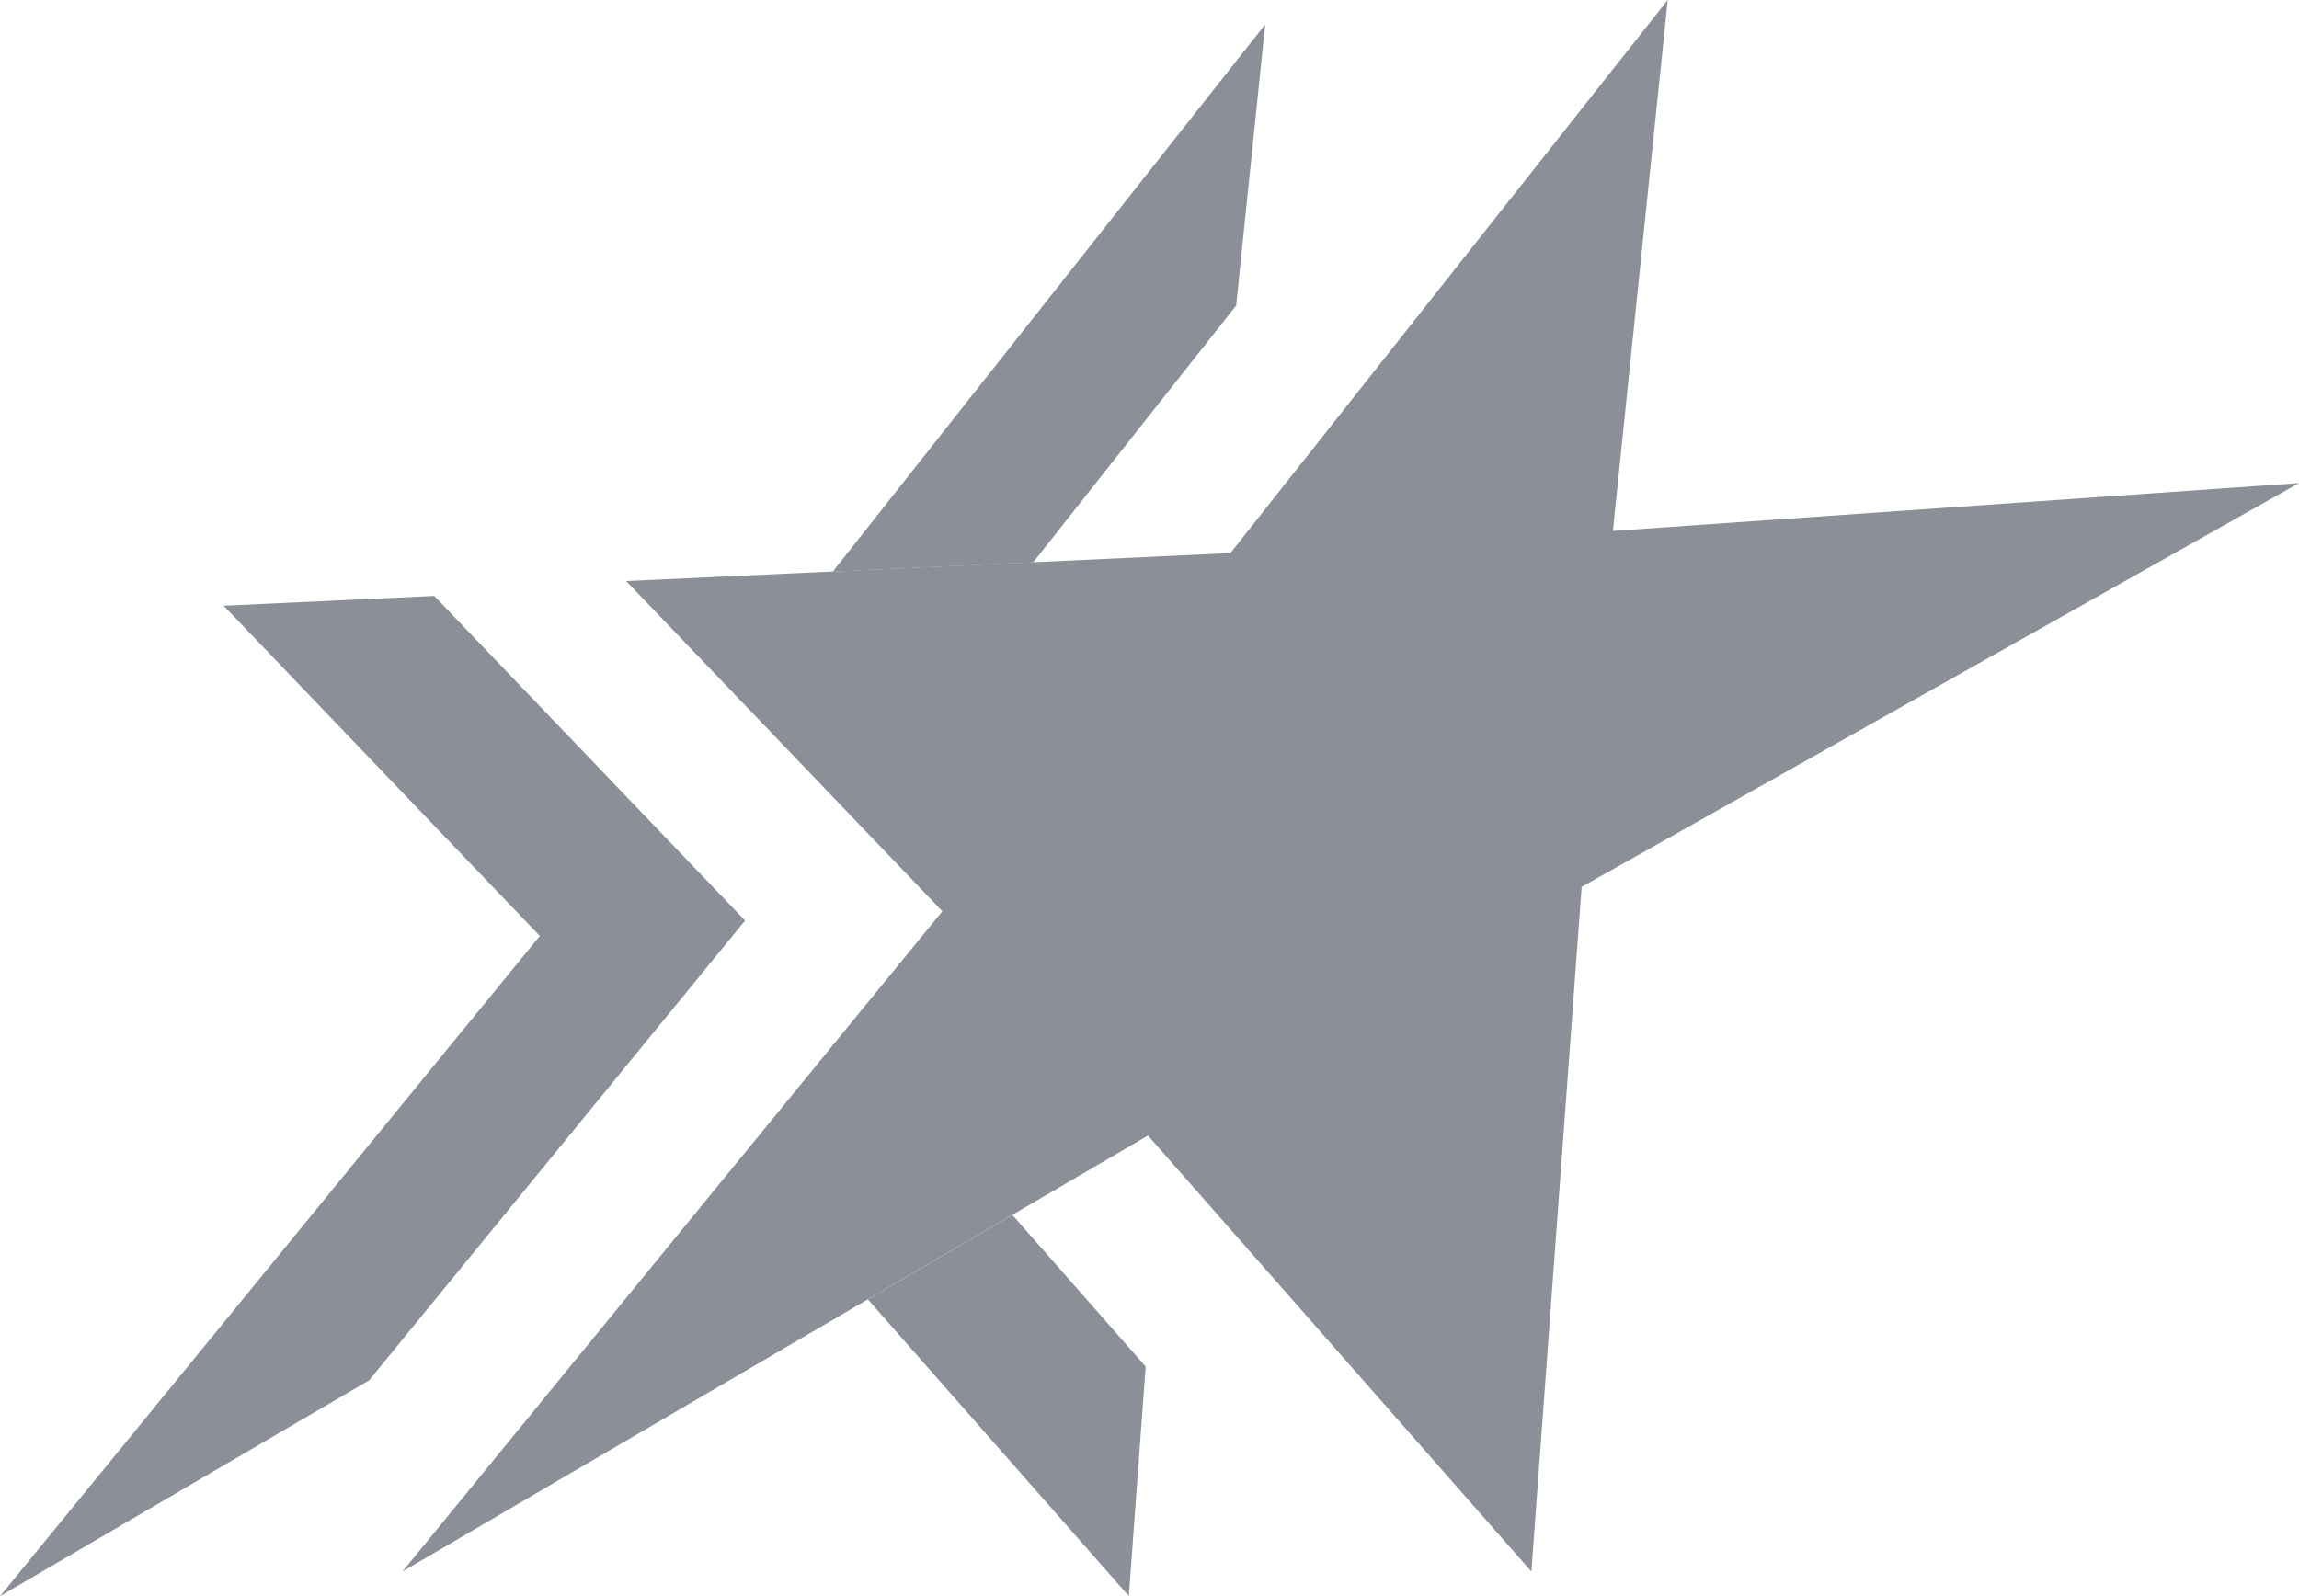
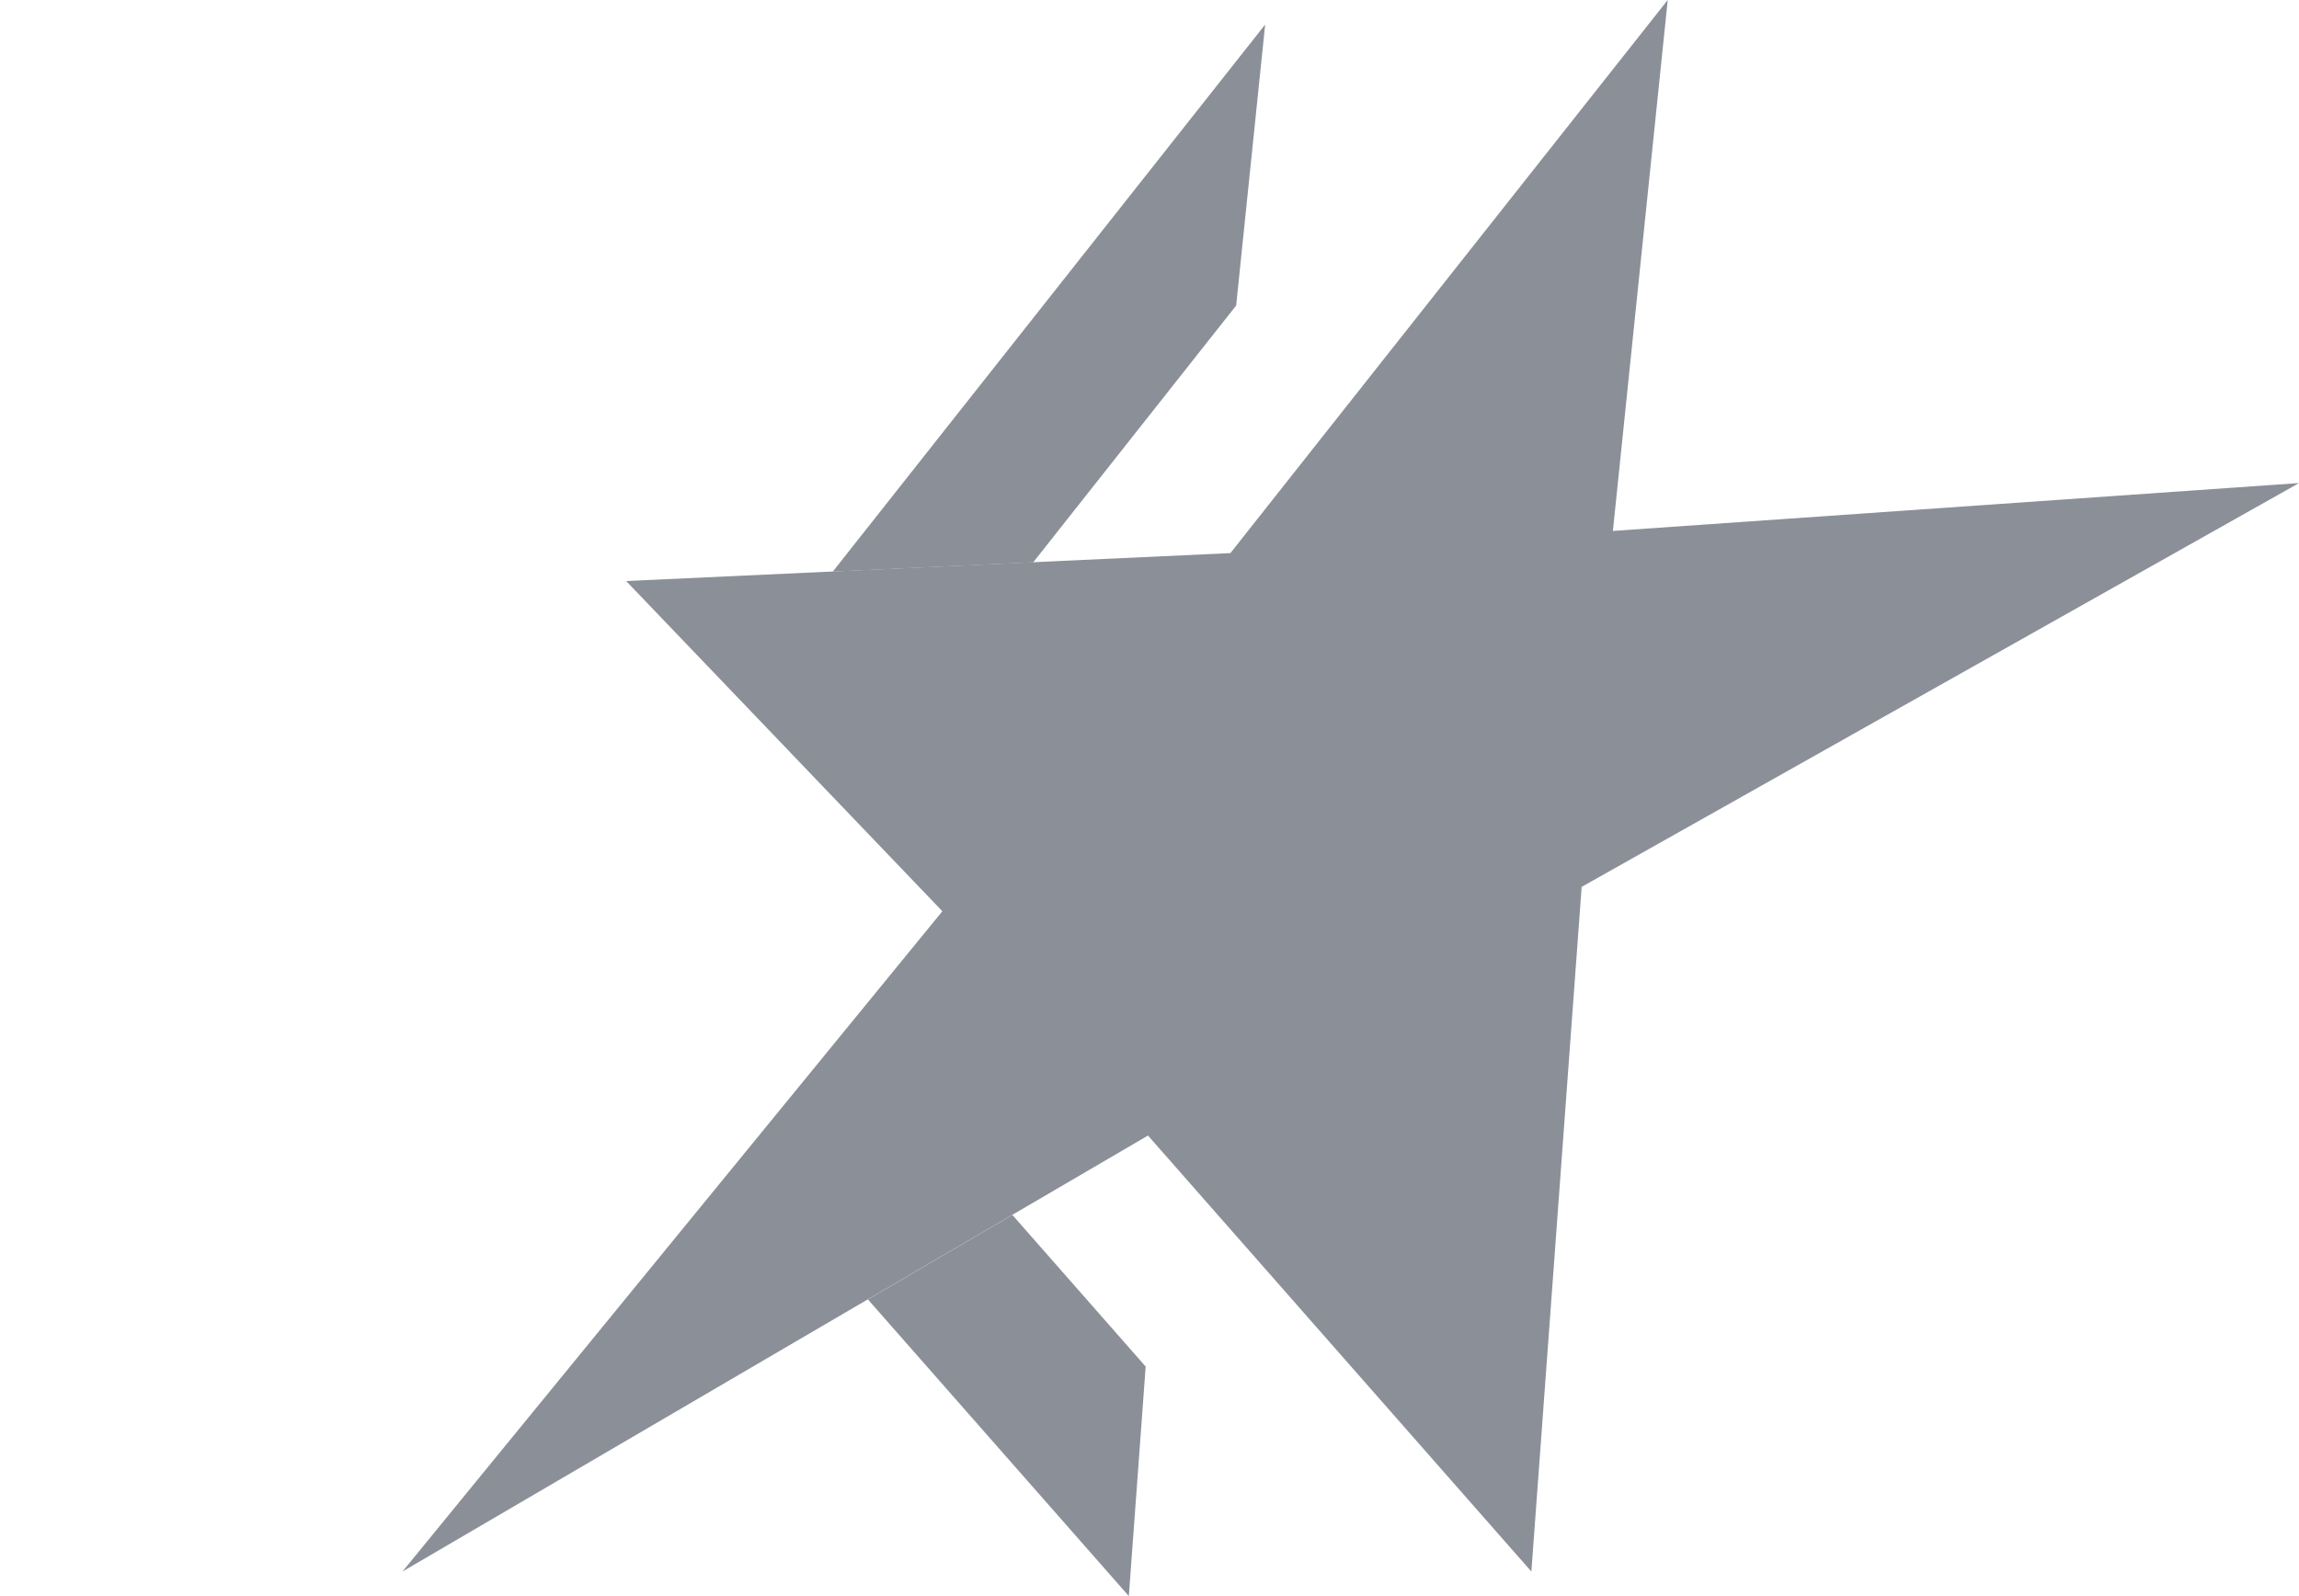
<svg xmlns="http://www.w3.org/2000/svg" width="115.194" height="80" viewBox="0 0 115.194 80">
  <g id="g10" transform="translate(-111.922 441.121)">
    <path id="path126" d="M148.851-413.374l10.17-12.872,1.453-14.082L138.809-412.91l10.042-.464" transform="translate(14.84 0.438)" fill="#8b8f98" />
-     <path id="path128" d="M130.419-382.564l18.836-23.042-15.574-16.27-10.552.491,15.842,16.552-27.049,33.09,18.5-10.82" transform="translate(0 10.622)" fill="#8b8f98" />
    <path id="path130" d="M153.017-382.778l.844-11.509-6.679-7.6-7.239,4.235,13.075,14.87" transform="translate(15.466 21.657)" fill="#8b8f98" />
    <path id="path132" d="M185.565-414.512l2.748-26.61L166.4-413.4l-30.277,1.4,15.844,16.55-27.052,33.093,23.316-13.64,7.239-4.235,6.8-3.976,19.21,21.852L184-396.672l35.947-20.239-34.377,2.4" transform="translate(7.173 0)" fill="#8b8f98" />
  </g>
</svg>